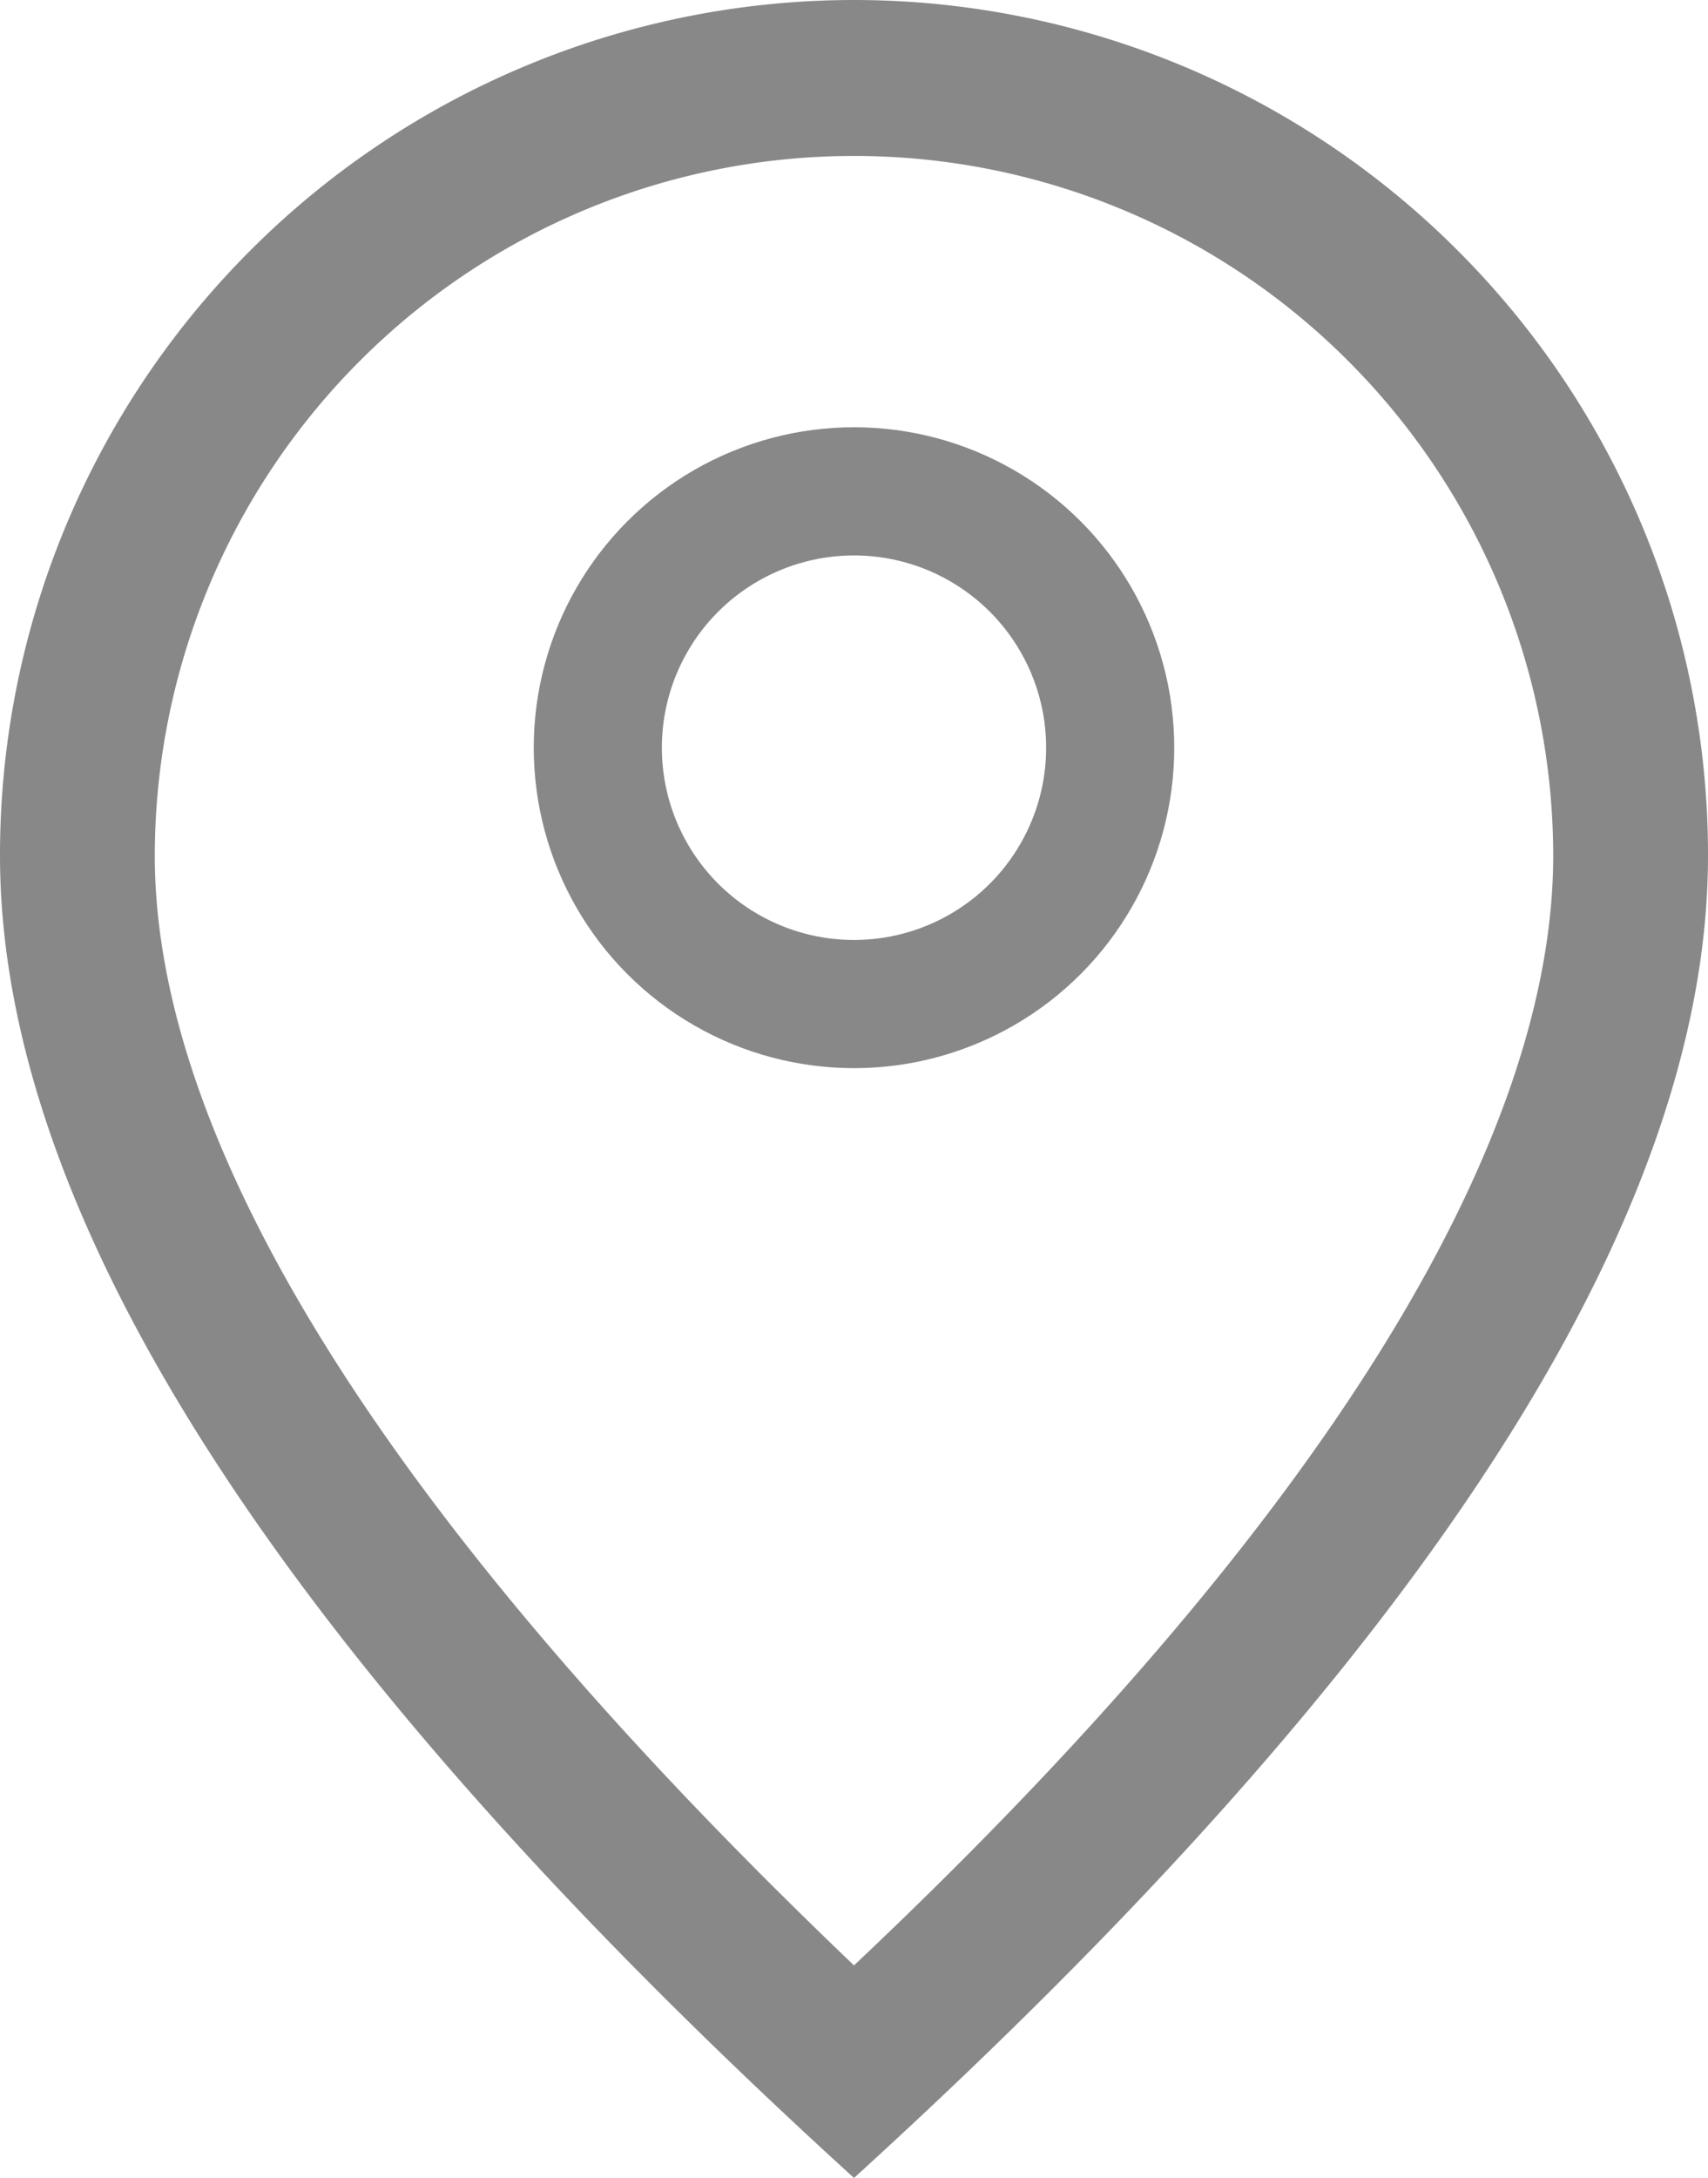
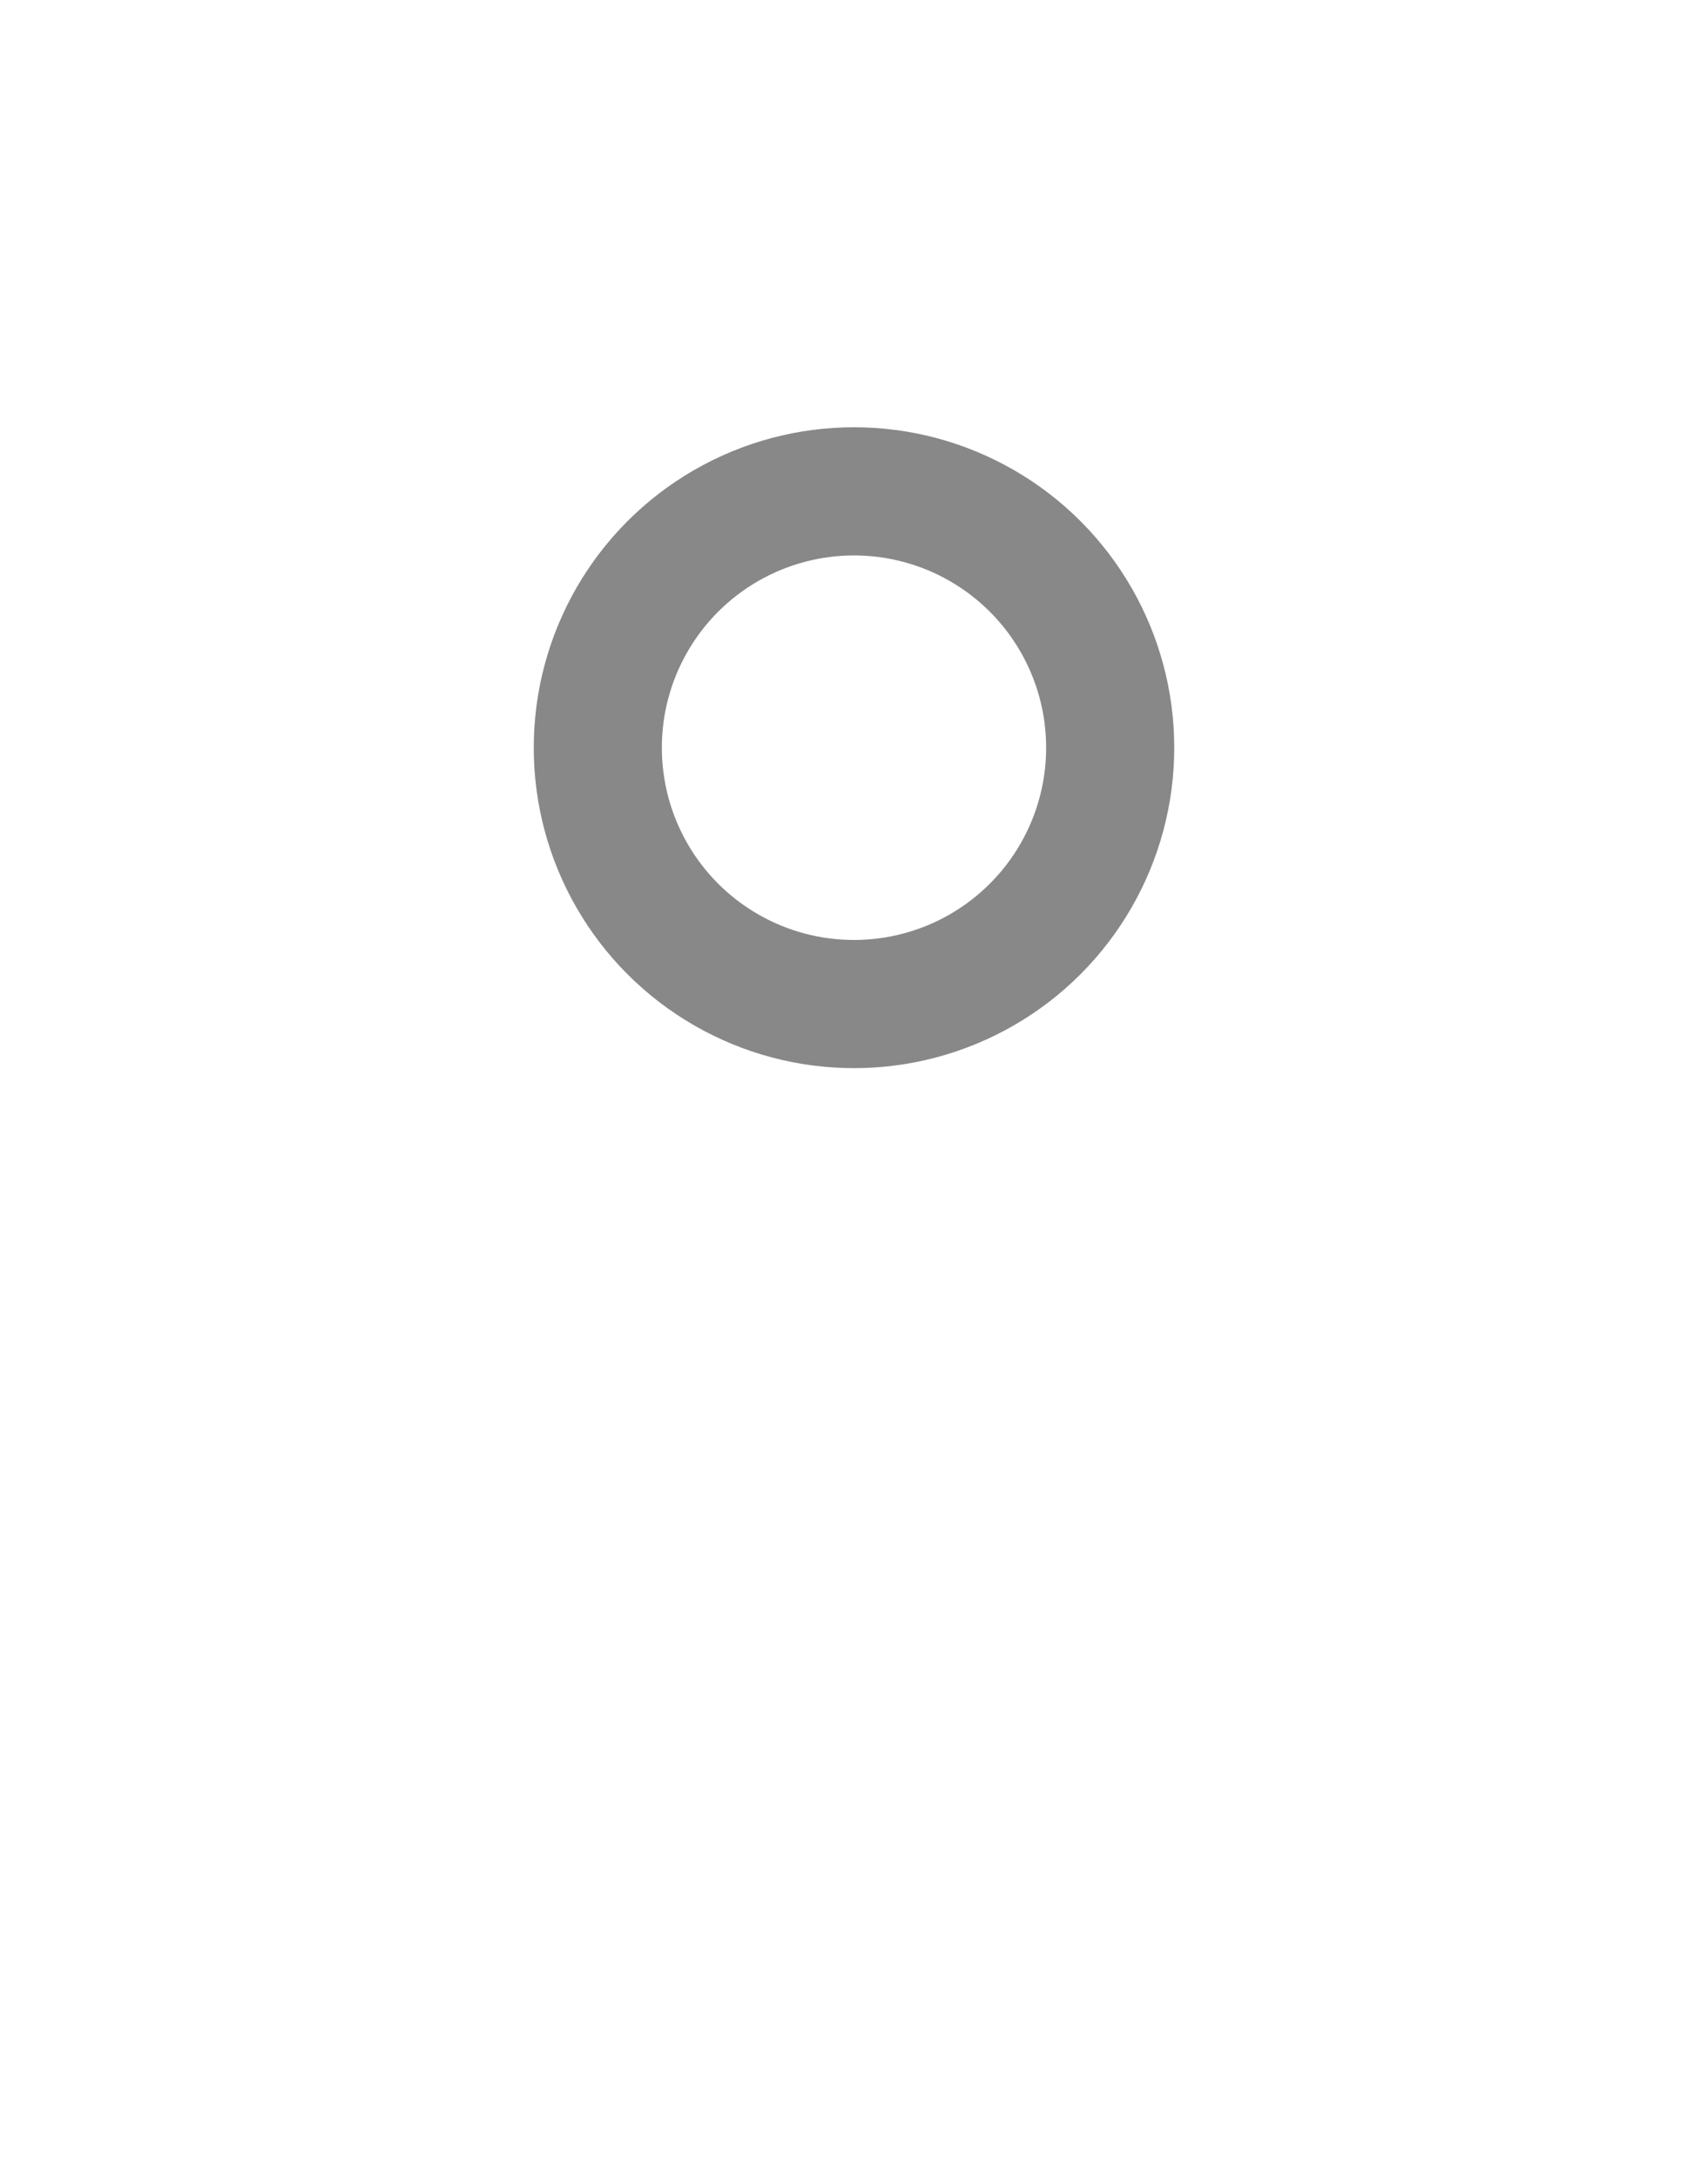
<svg xmlns="http://www.w3.org/2000/svg" id="Capa_1" data-name="Capa 1" viewBox="0 0 16 20.39">
  <defs>
    <style>.cls-1{fill:#888;}.cls-2{fill:none;stroke:#888;stroke-width:1.2px;}</style>
  </defs>
  <title>map</title>
-   <path class="cls-1" d="M253.55-201.24a6.56,6.56,0,0,0-1.92-4.63,6.54,6.54,0,0,0-4.63-1.92,6.54,6.54,0,0,0-4.63,1.92,6.56,6.56,0,0,0-1.92,4.63c0,2.69,2.15,6.19,6.55,10.39C251.4-195,253.55-198.55,253.55-201.24ZM247-188.86q-8-7.28-8-12.38a8,8,0,0,1,2.34-5.66,8,8,0,0,1,5.66-2.35,8,8,0,0,1,5.66,2.35,8,8,0,0,1,2.34,5.66Q255-196.14,247-188.86Z" transform="translate(-239 209.25)" />
  <circle class="cls-2" cx="8" cy="7" r="2.4" />
</svg>